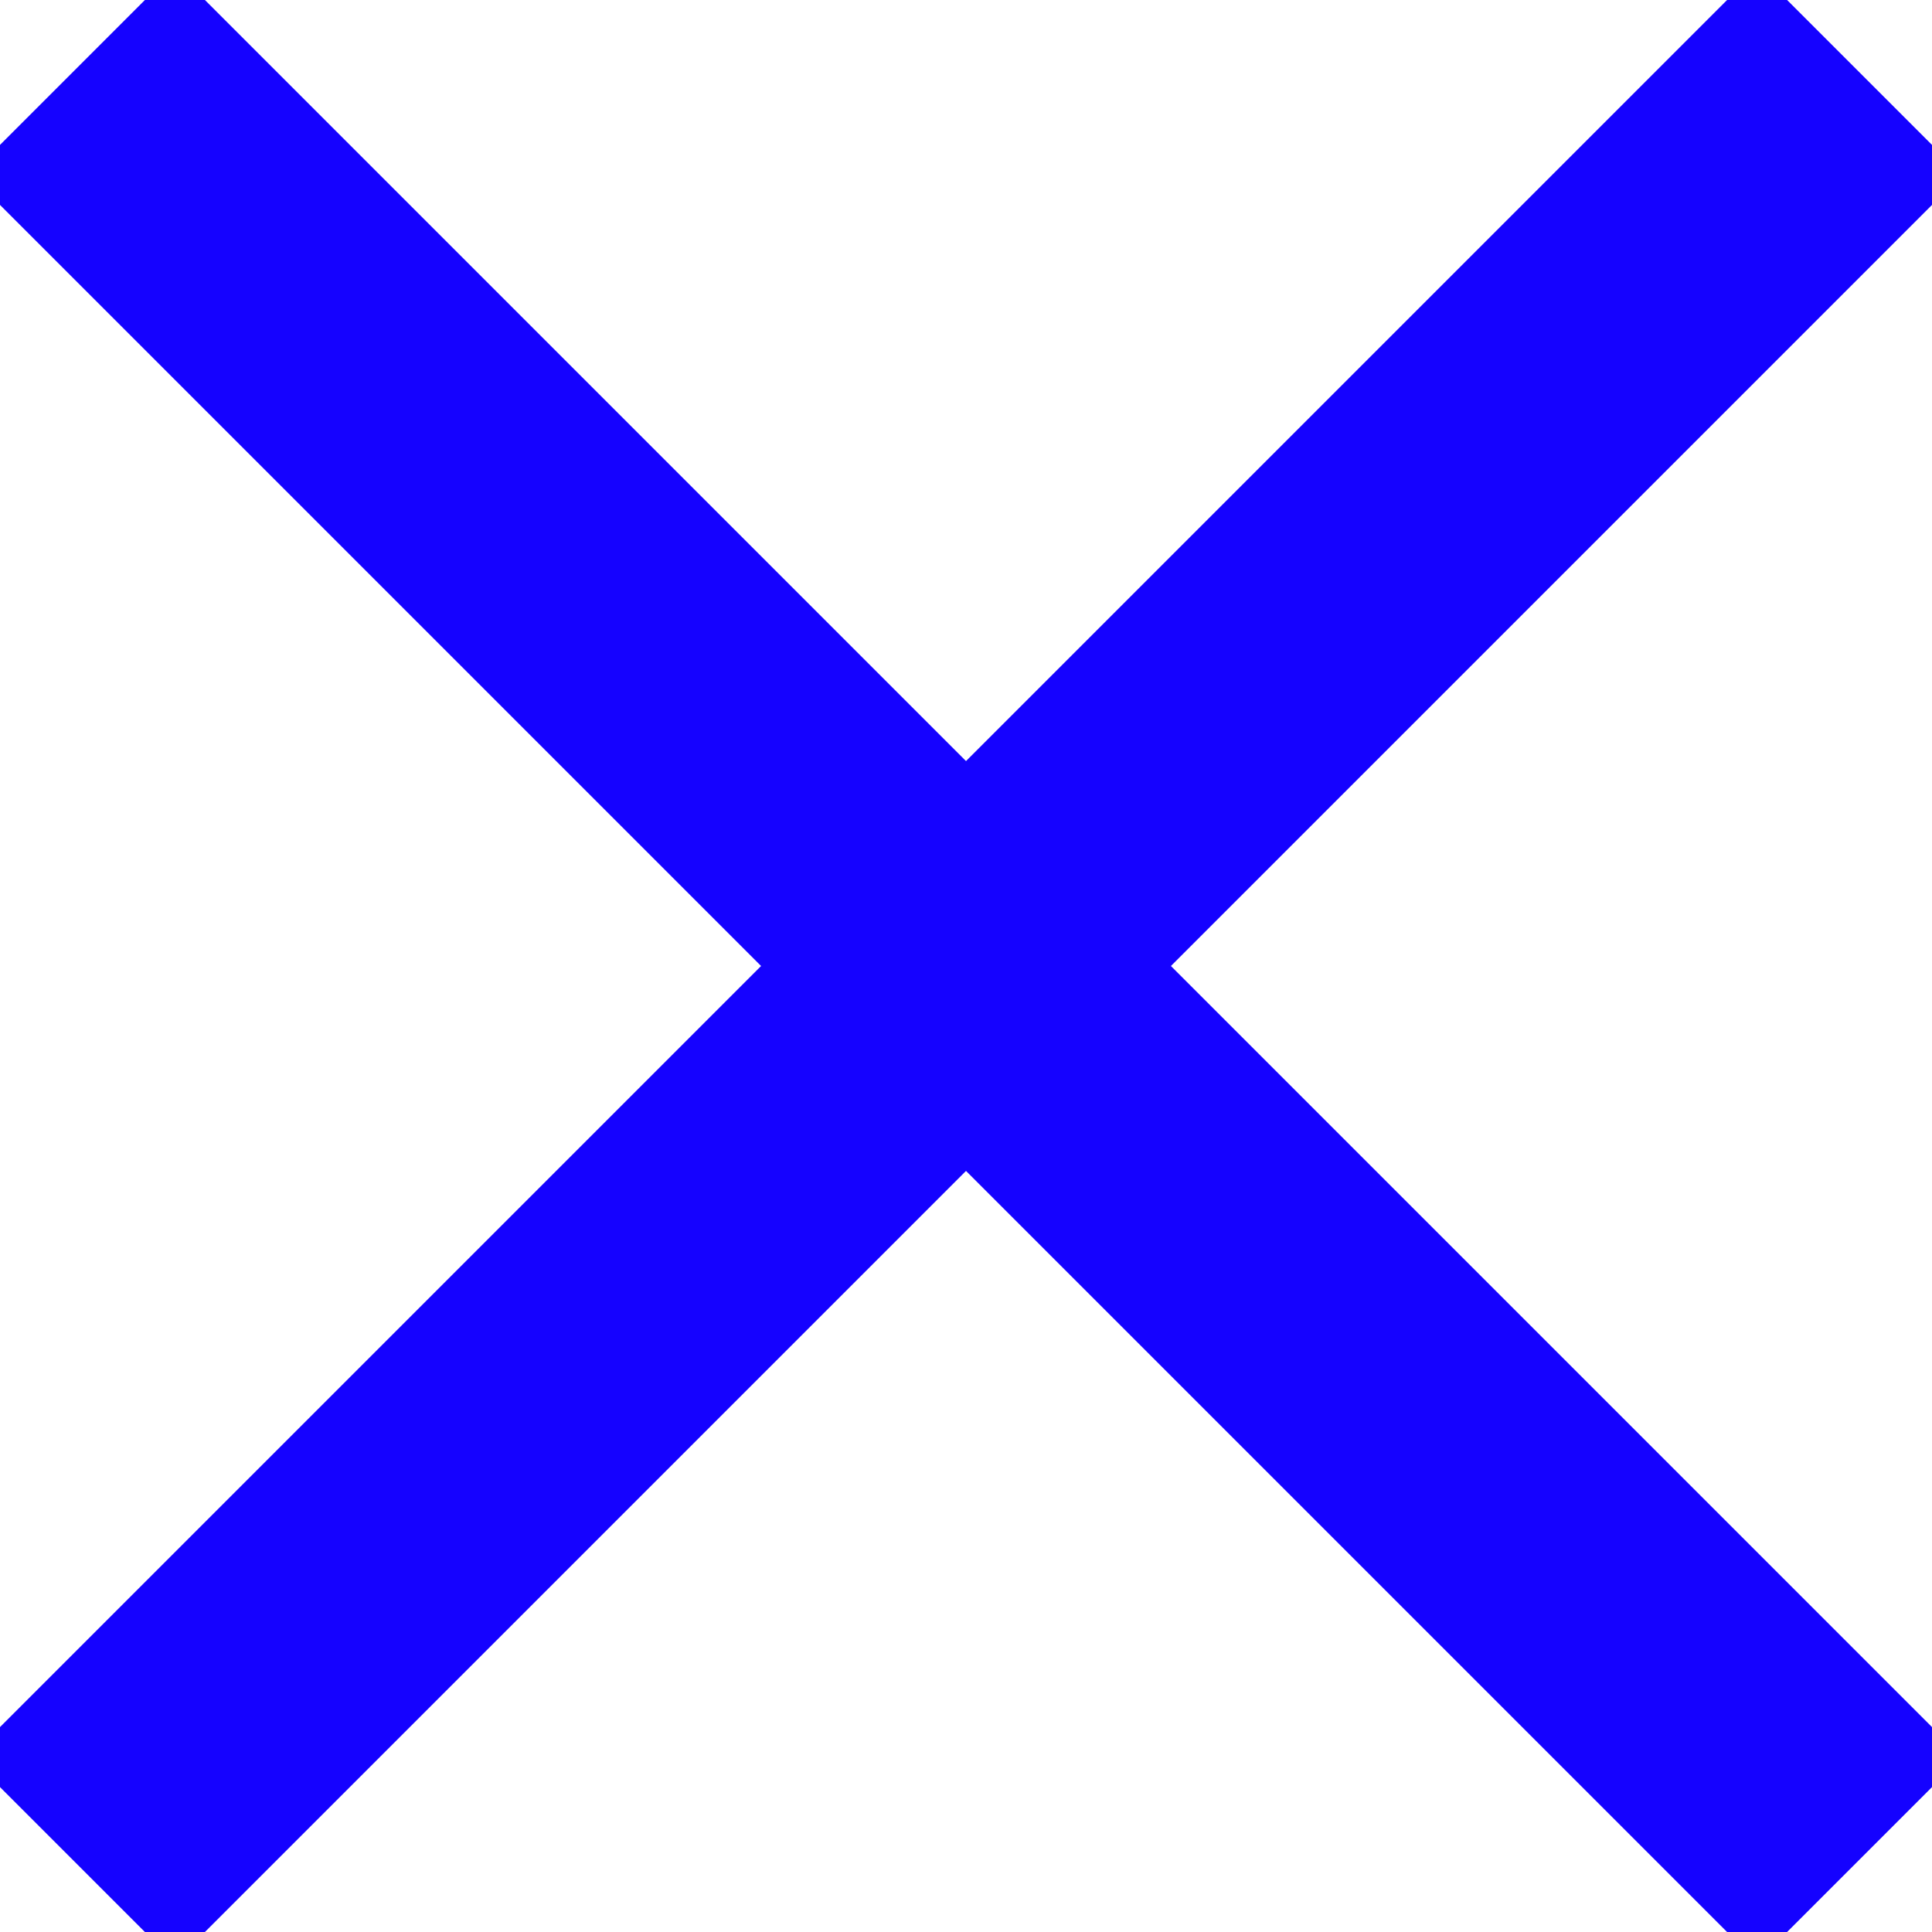
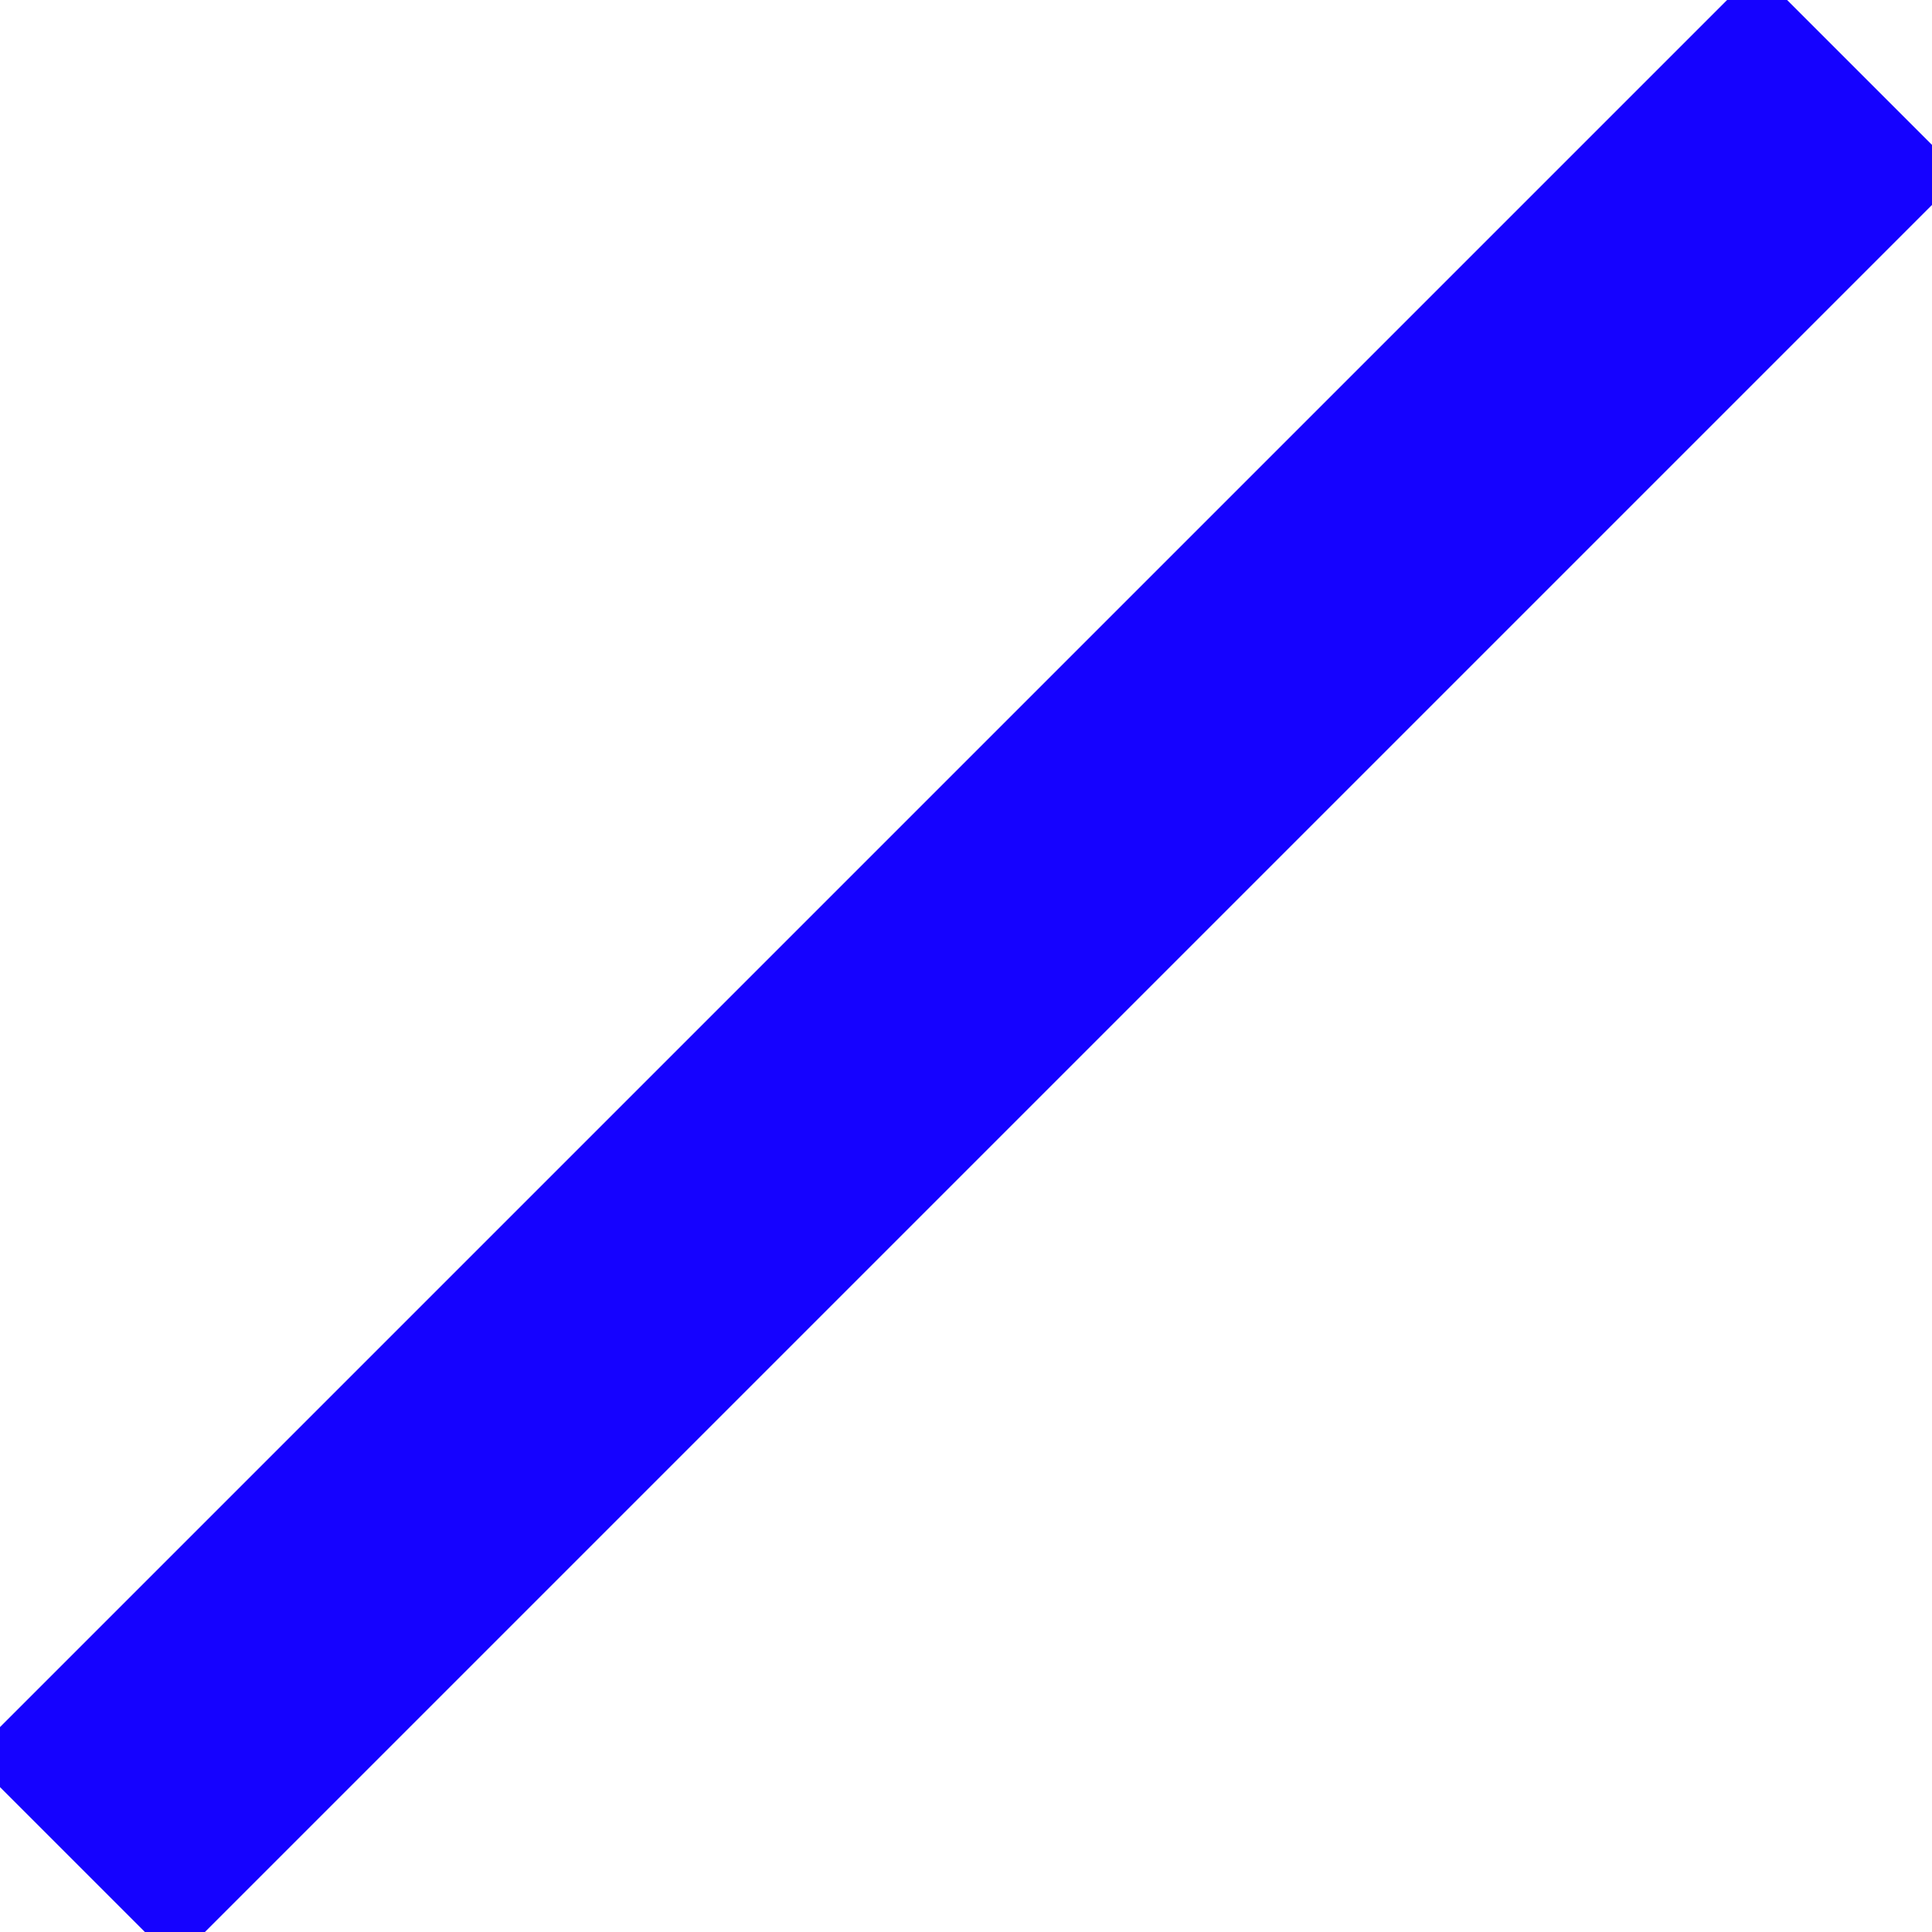
<svg xmlns="http://www.w3.org/2000/svg" id="Layer_1" data-name="Layer 1" viewBox="0 0 20 20">
  <defs>
    <style>.cls-1{fill:none;stroke:#1502ff;stroke-miterlimit:10;stroke-width:3px;}</style>
  </defs>
  <title>Tiny-Close-Icon</title>
-   <line class="cls-1" x1="0.75" y1="0.75" x2="19.25" y2="19.25" />
  <line class="cls-1" x1="0.75" y1="19.25" x2="19.25" y2="0.75" />
</svg>